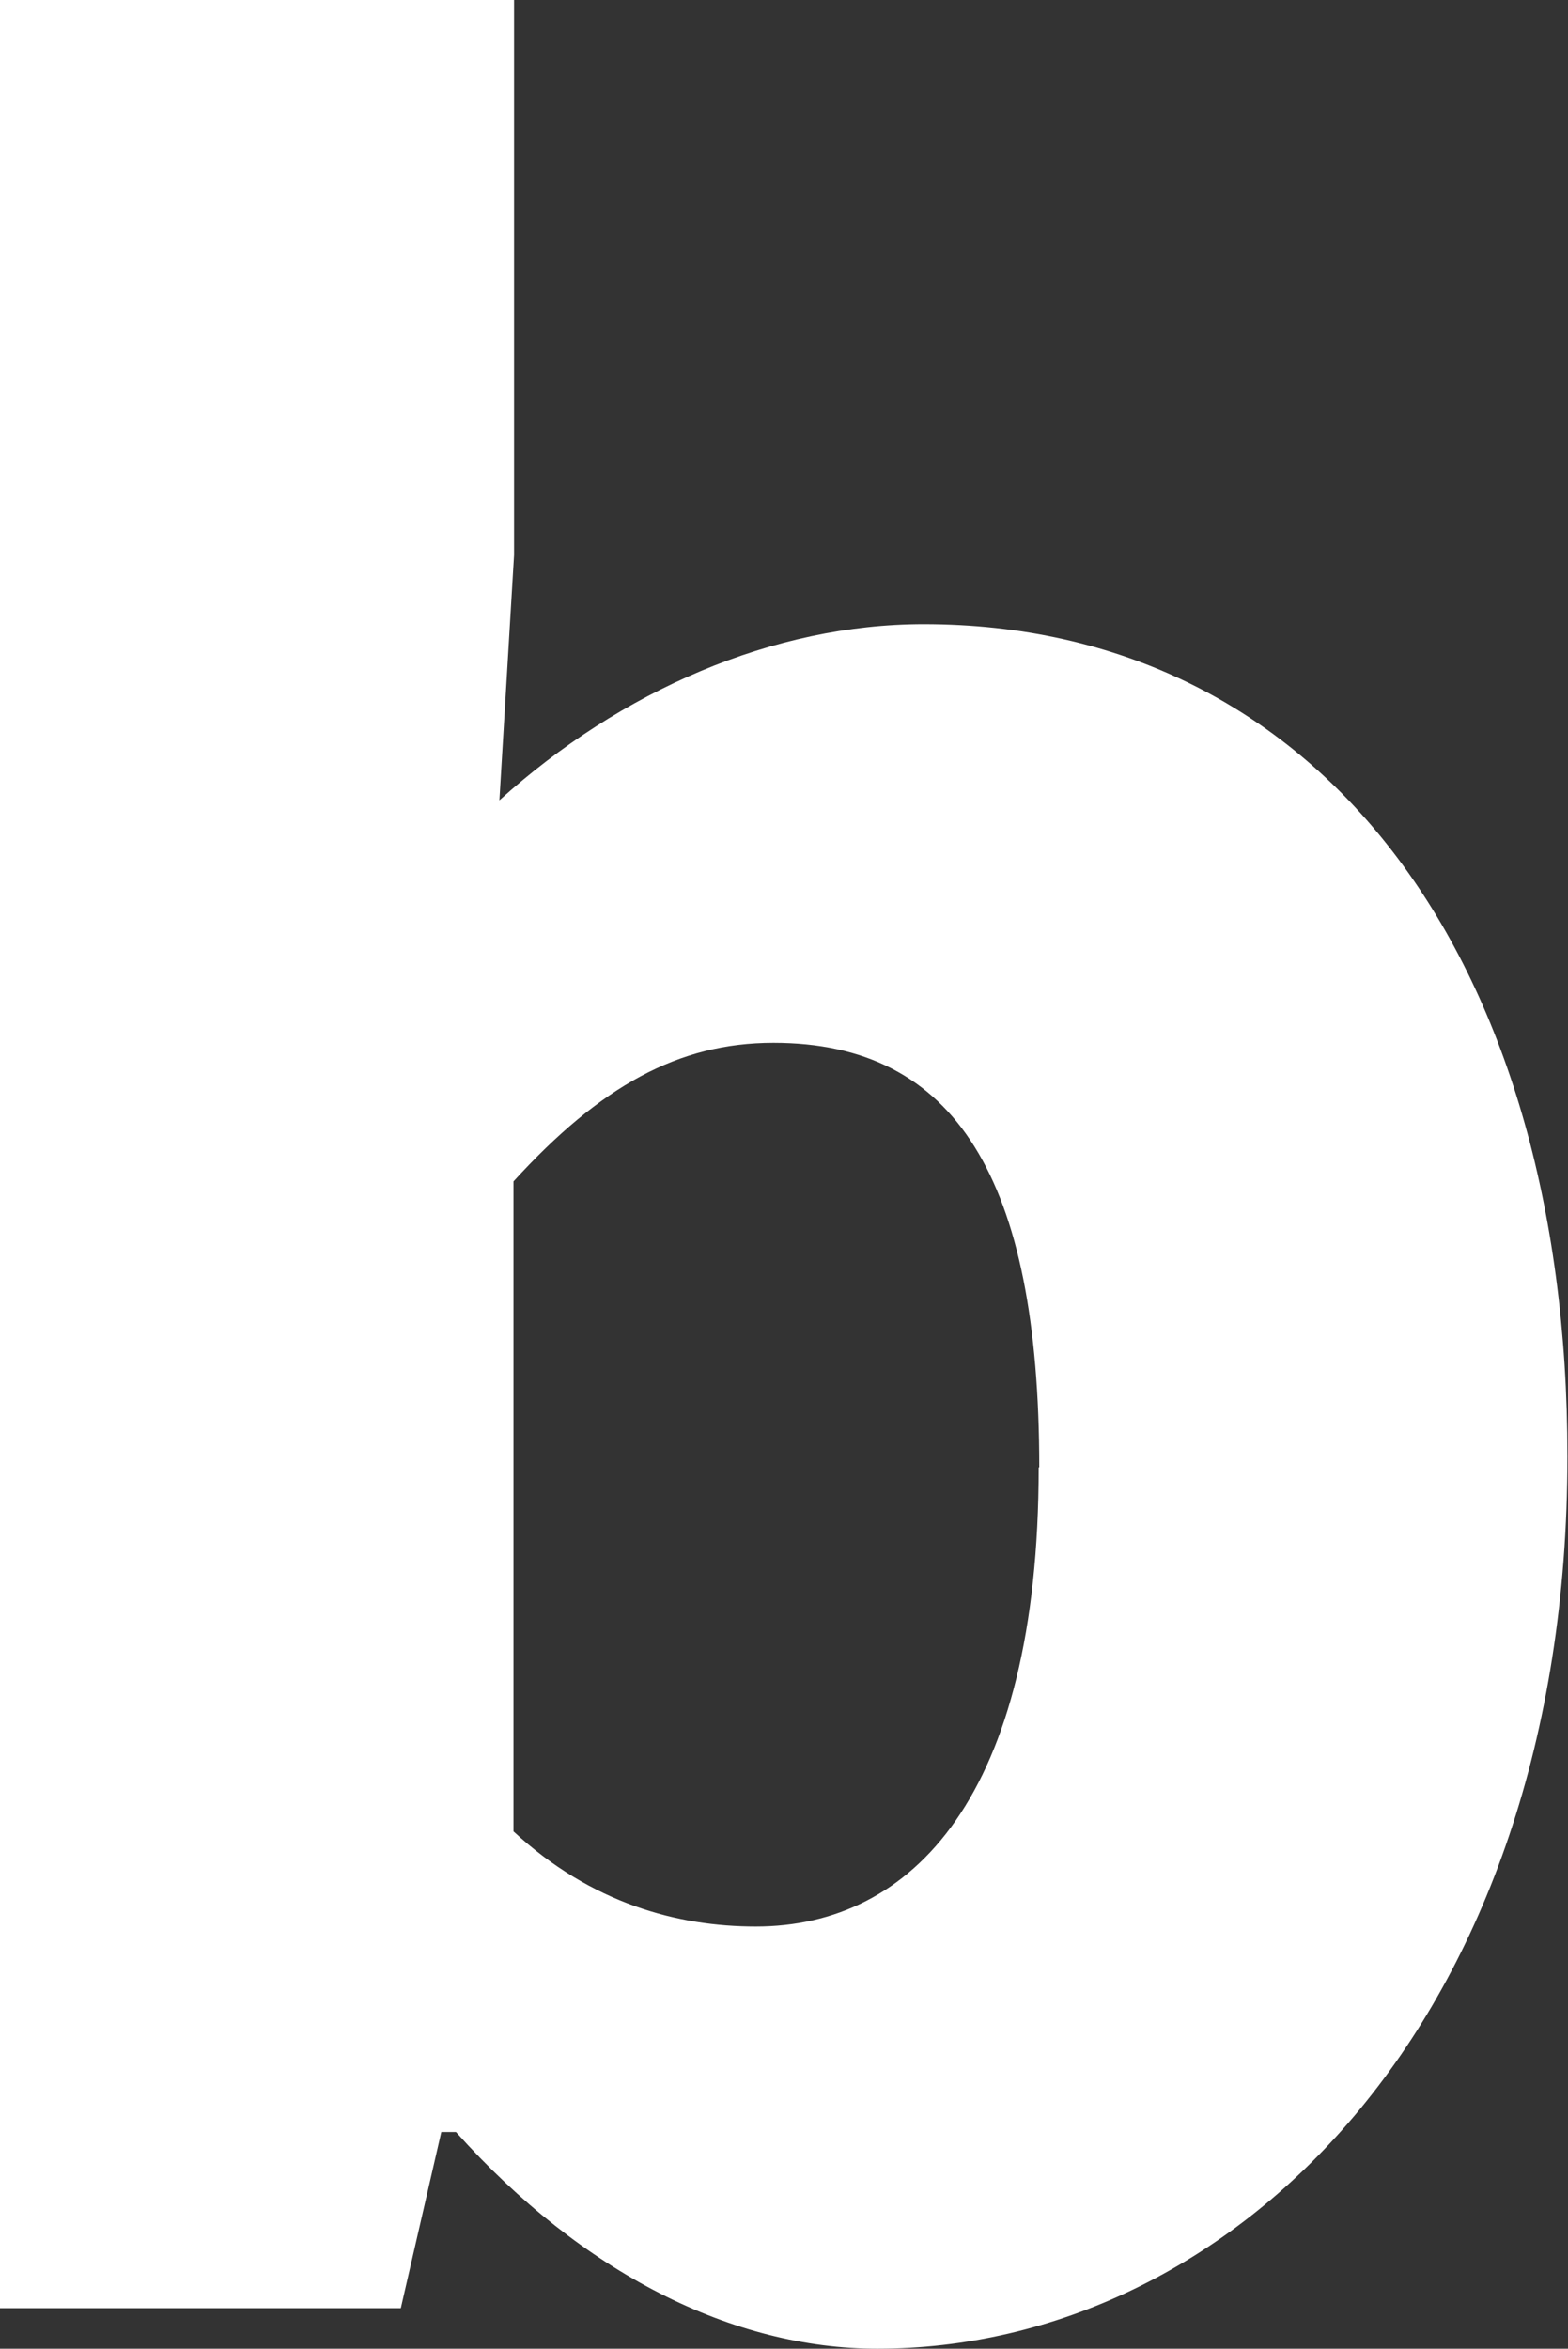
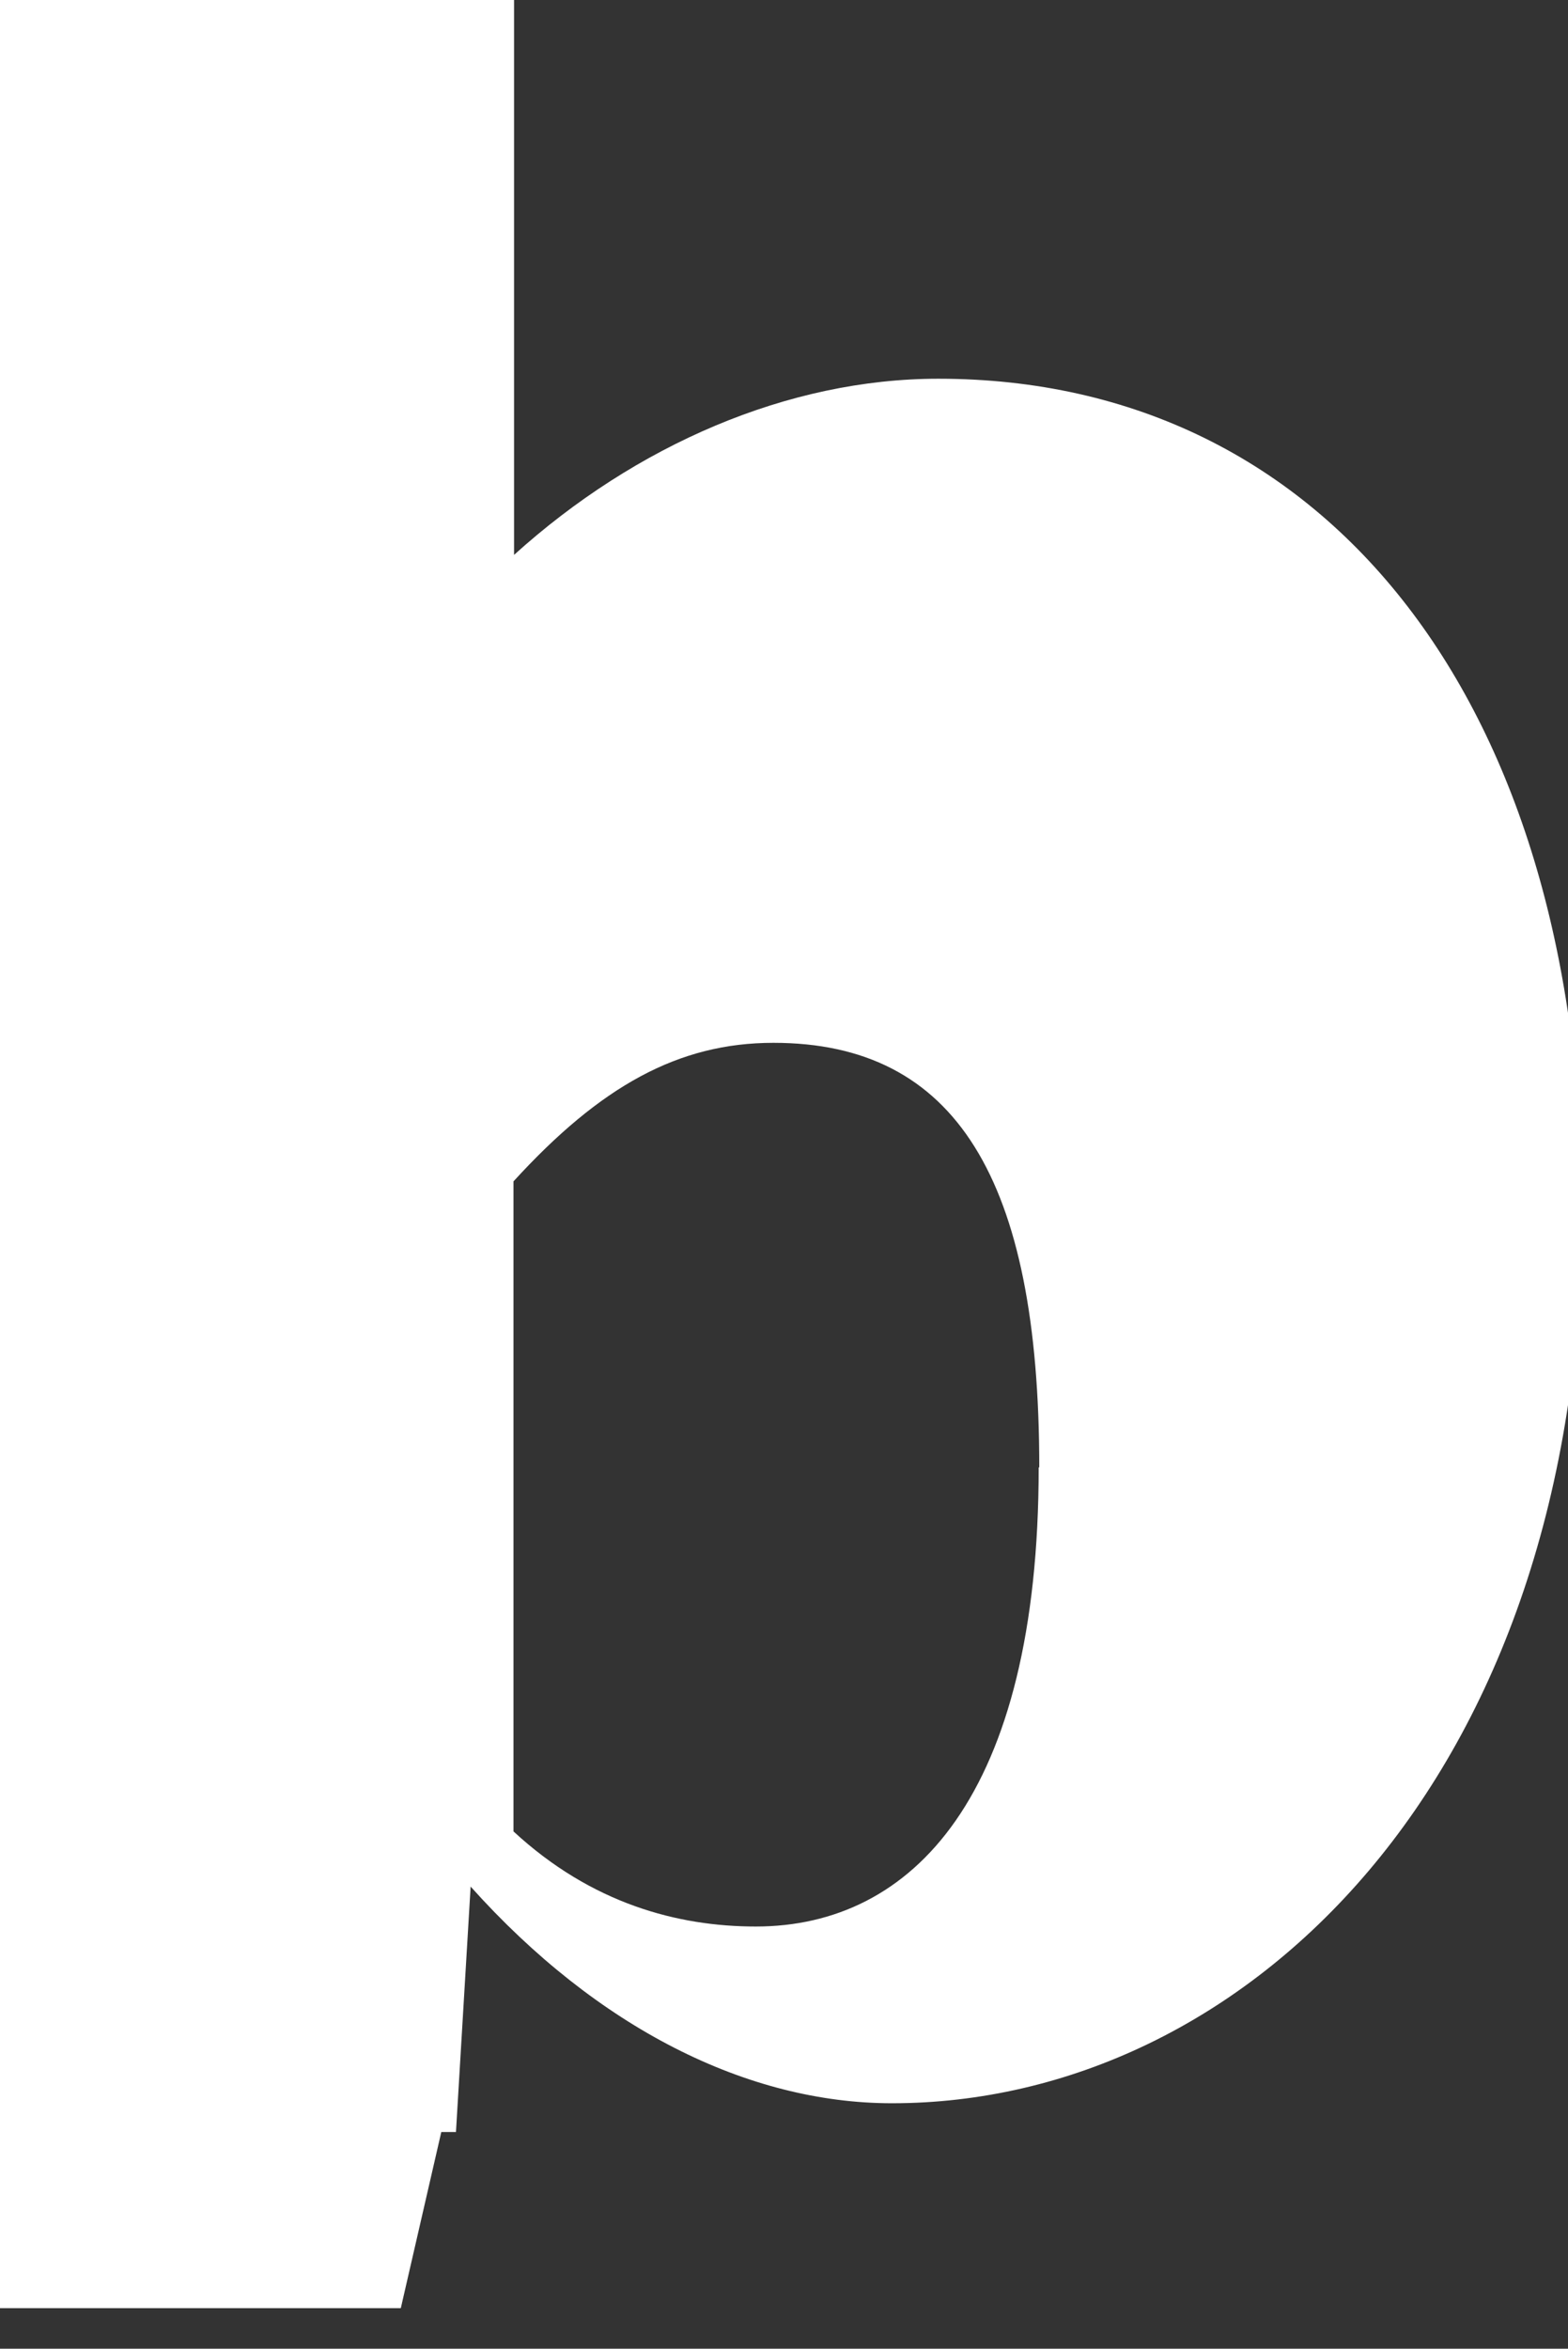
<svg xmlns="http://www.w3.org/2000/svg" id="a" viewBox="0 0 26.72 40">
  <rect x="0" y="0" width="26.72" height="40" fill="#333333" stroke="none" />
  <defs>
    <style>.b{fill:#fff;}</style>
  </defs>
-   <path class="b" d="M7.77,36.31h-.25l-.69,3H0V0H8.76V9.45l-.25,4.18c2.07-1.87,4.67-3,7.23-3,6.69,0,10.97,5.61,10.97,14.17,0,9.69-5.76,15.2-11.76,15.2-2.46,0-5.02-1.28-7.18-3.69Zm9.94-11.32c0-4.92-1.43-7.23-4.53-7.23-1.62,0-2.95,.74-4.43,2.36v11.07c1.33,1.23,2.8,1.62,4.13,1.62,2.66,0,4.82-2.21,4.82-7.82Z" />
+   <path class="b" d="M7.77,36.31h-.25l-.69,3H0V0H8.76V9.45c2.07-1.87,4.67-3,7.23-3,6.69,0,10.97,5.61,10.97,14.17,0,9.69-5.76,15.2-11.76,15.2-2.46,0-5.02-1.28-7.18-3.69Zm9.94-11.32c0-4.92-1.43-7.23-4.53-7.23-1.62,0-2.95,.74-4.43,2.36v11.07c1.33,1.23,2.8,1.62,4.13,1.62,2.66,0,4.82-2.21,4.82-7.82Z" />
</svg>